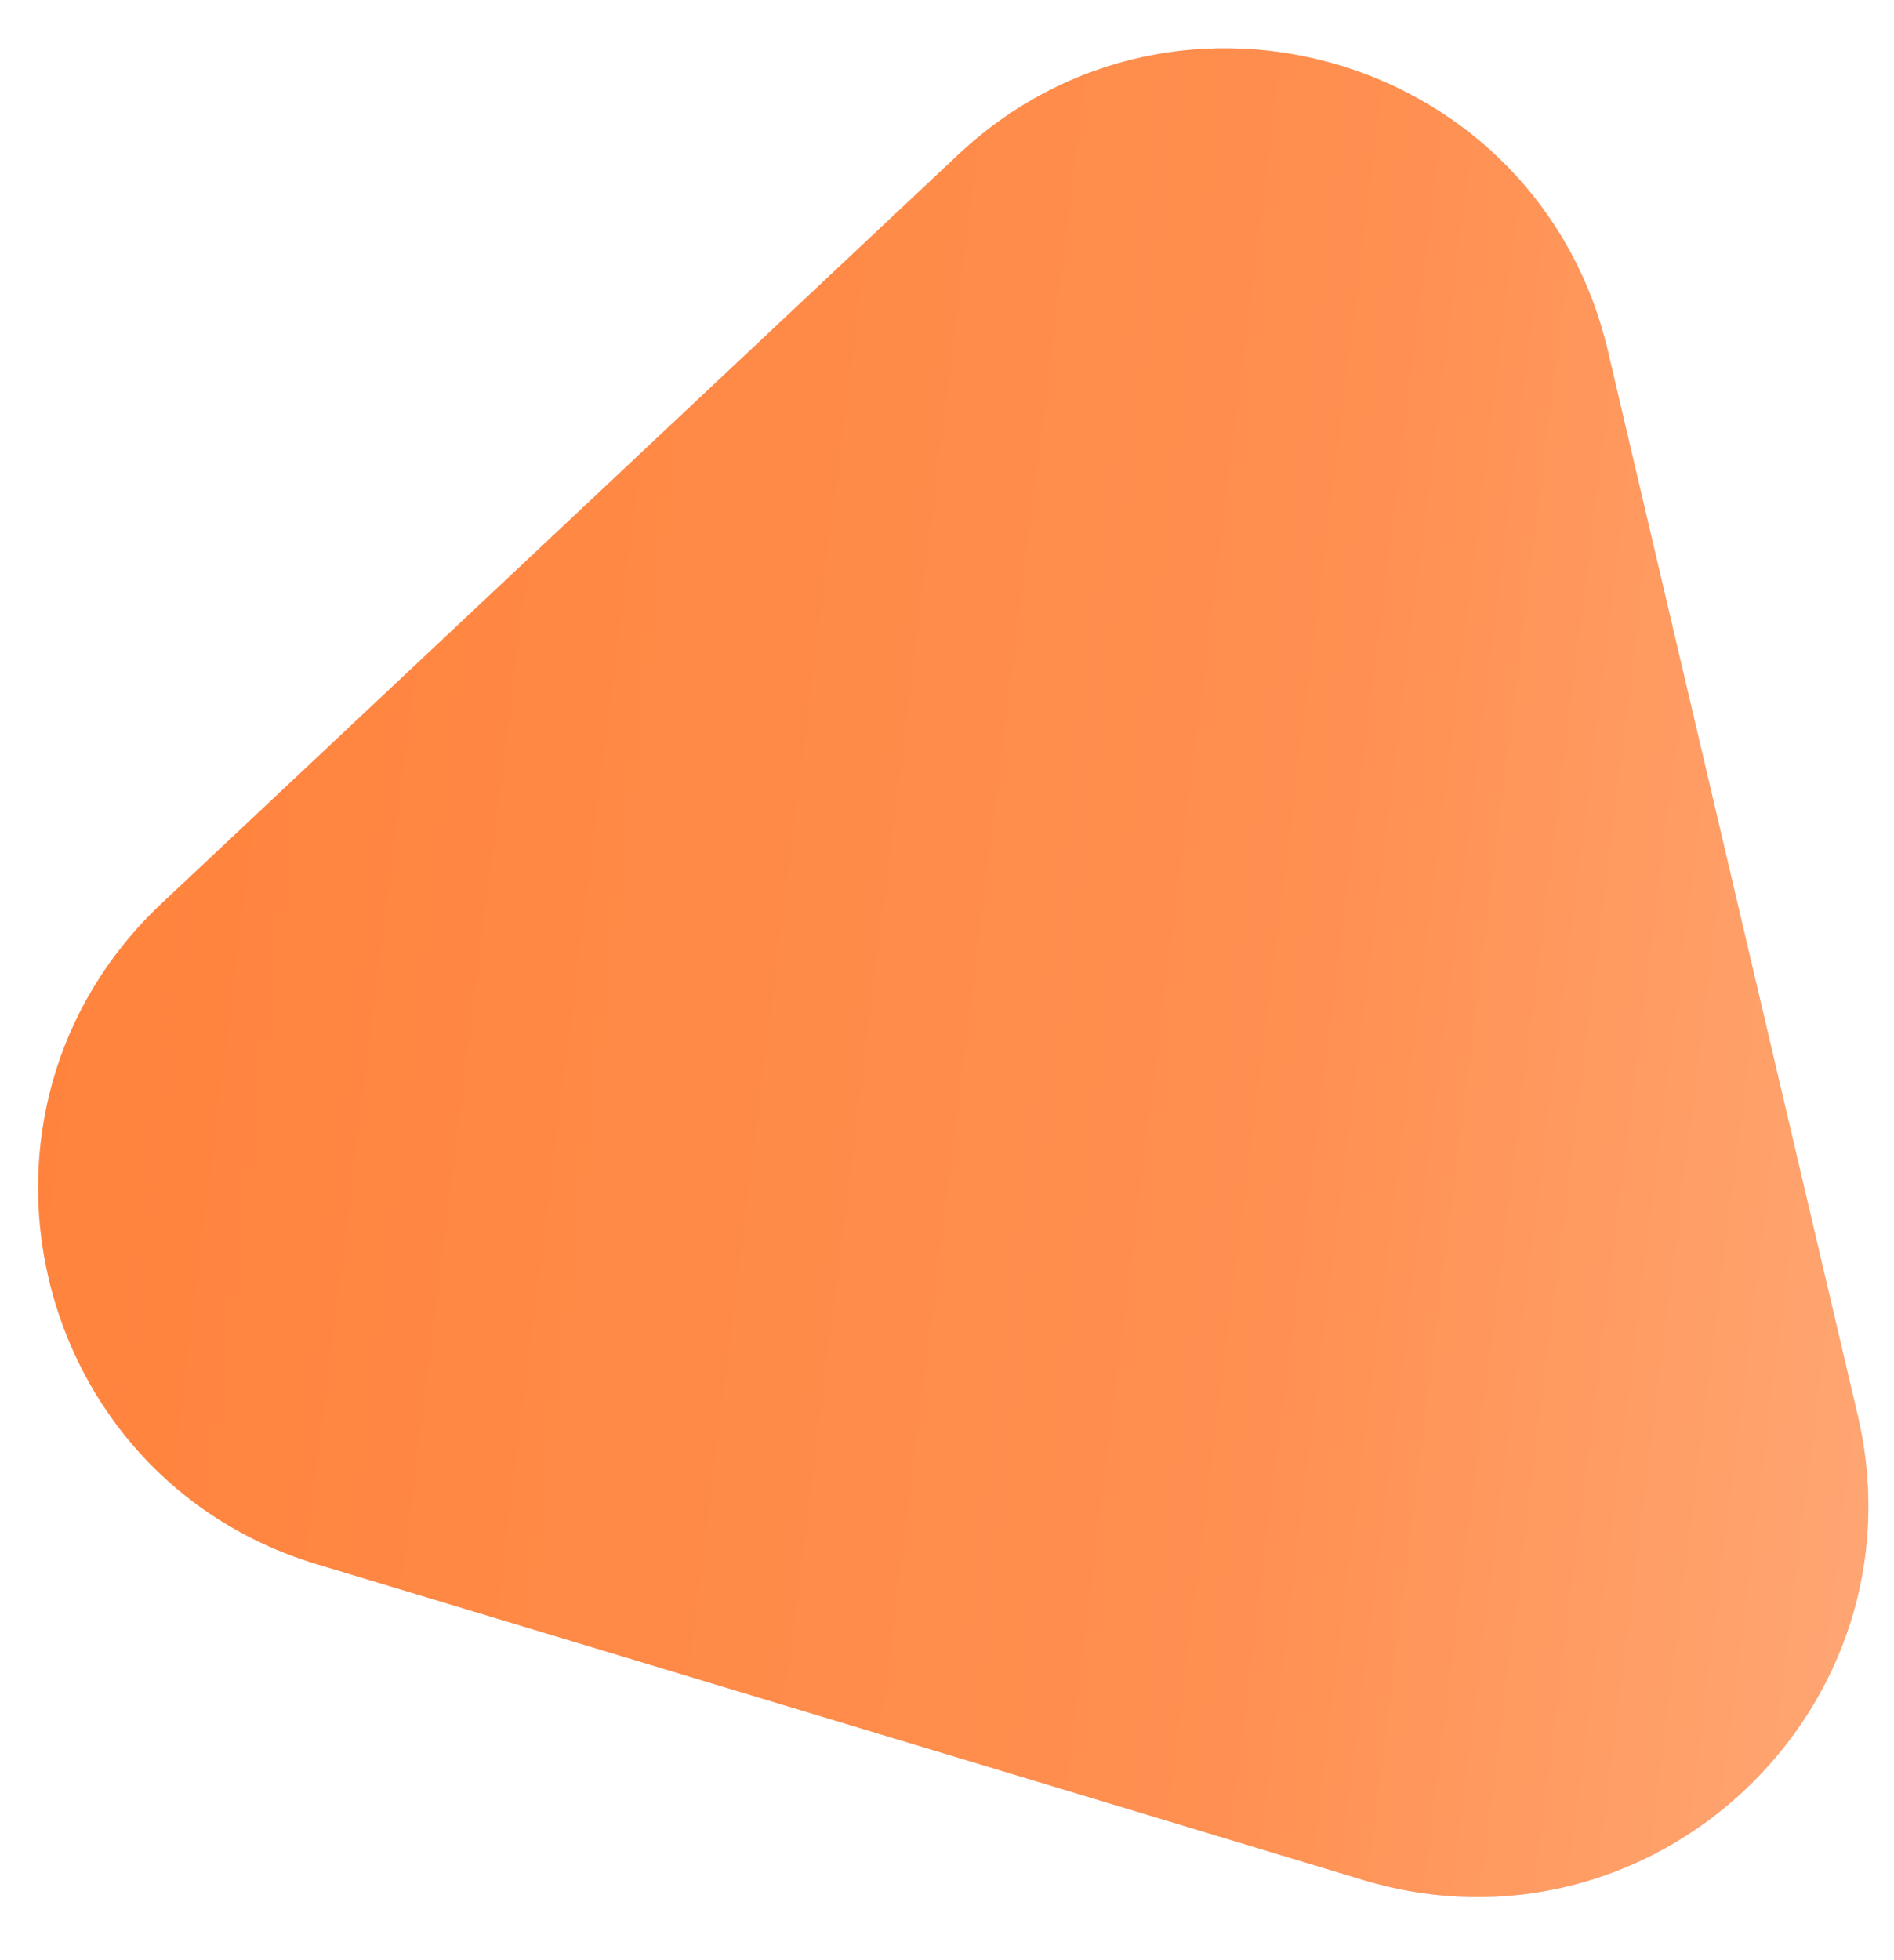
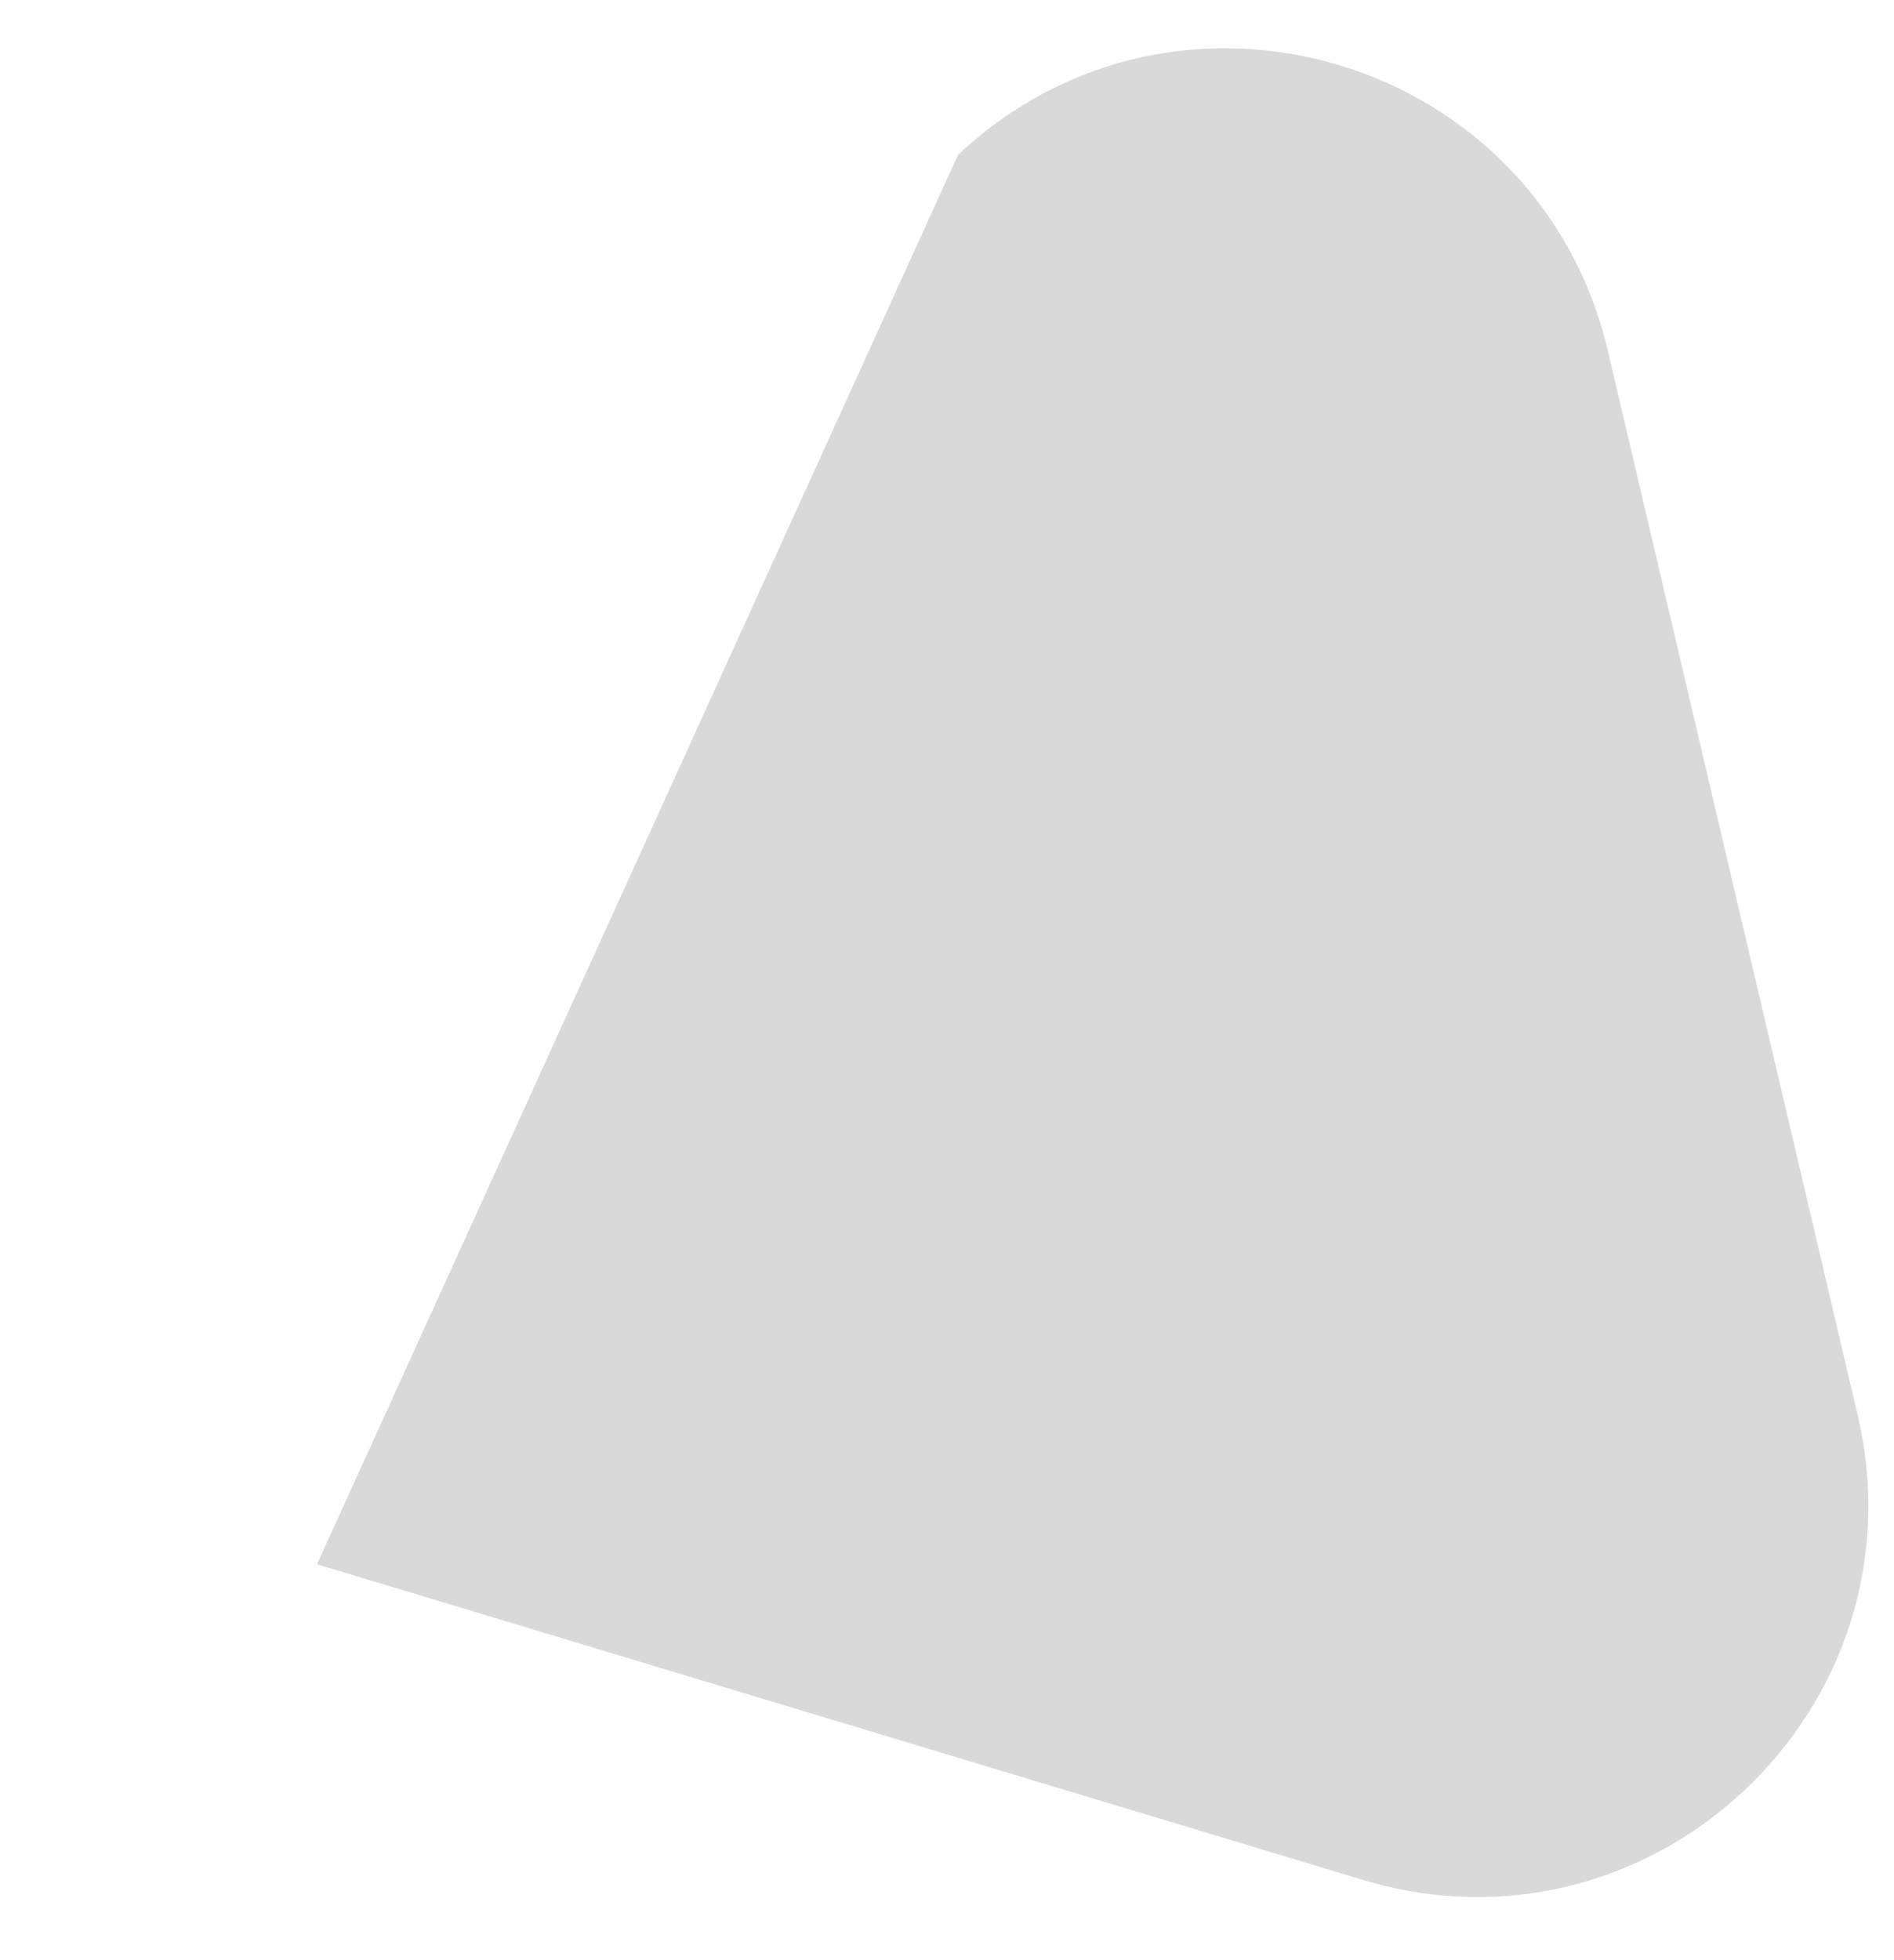
<svg xmlns="http://www.w3.org/2000/svg" width="29" height="30" viewBox="0 0 29 30" fill="none">
-   <path d="M14.669 2.37C18.035 -0.792 23.563 0.875 24.619 5.371L28.443 21.656C29.499 26.152 25.291 30.106 20.869 28.772L4.854 23.941C0.432 22.608 -0.888 16.987 2.478 13.824L14.669 2.37Z" fill="#D9D9D9" />
-   <path d="M14.669 2.37C18.035 -0.792 23.563 0.875 24.619 5.371L28.443 21.656C29.499 26.152 25.291 30.106 20.869 28.772L4.854 23.941C0.432 22.608 -0.888 16.987 2.478 13.824L14.669 2.37Z" fill="url(#paint0_linear_930_6722)" />
+   <path d="M14.669 2.37C18.035 -0.792 23.563 0.875 24.619 5.371L28.443 21.656C29.499 26.152 25.291 30.106 20.869 28.772L4.854 23.941L14.669 2.37Z" fill="#D9D9D9" />
  <defs>
    <linearGradient id="paint0_linear_930_6722" x1="42.978" y1="1.508" x2="-0.244" y2="-3.865" gradientUnits="userSpaceOnUse">
      <stop stop-color="#FFC09B" />
      <stop offset="0.48" stop-color="#FF9051" />
      <stop offset="1" stop-color="#FF8139" />
    </linearGradient>
  </defs>
</svg>